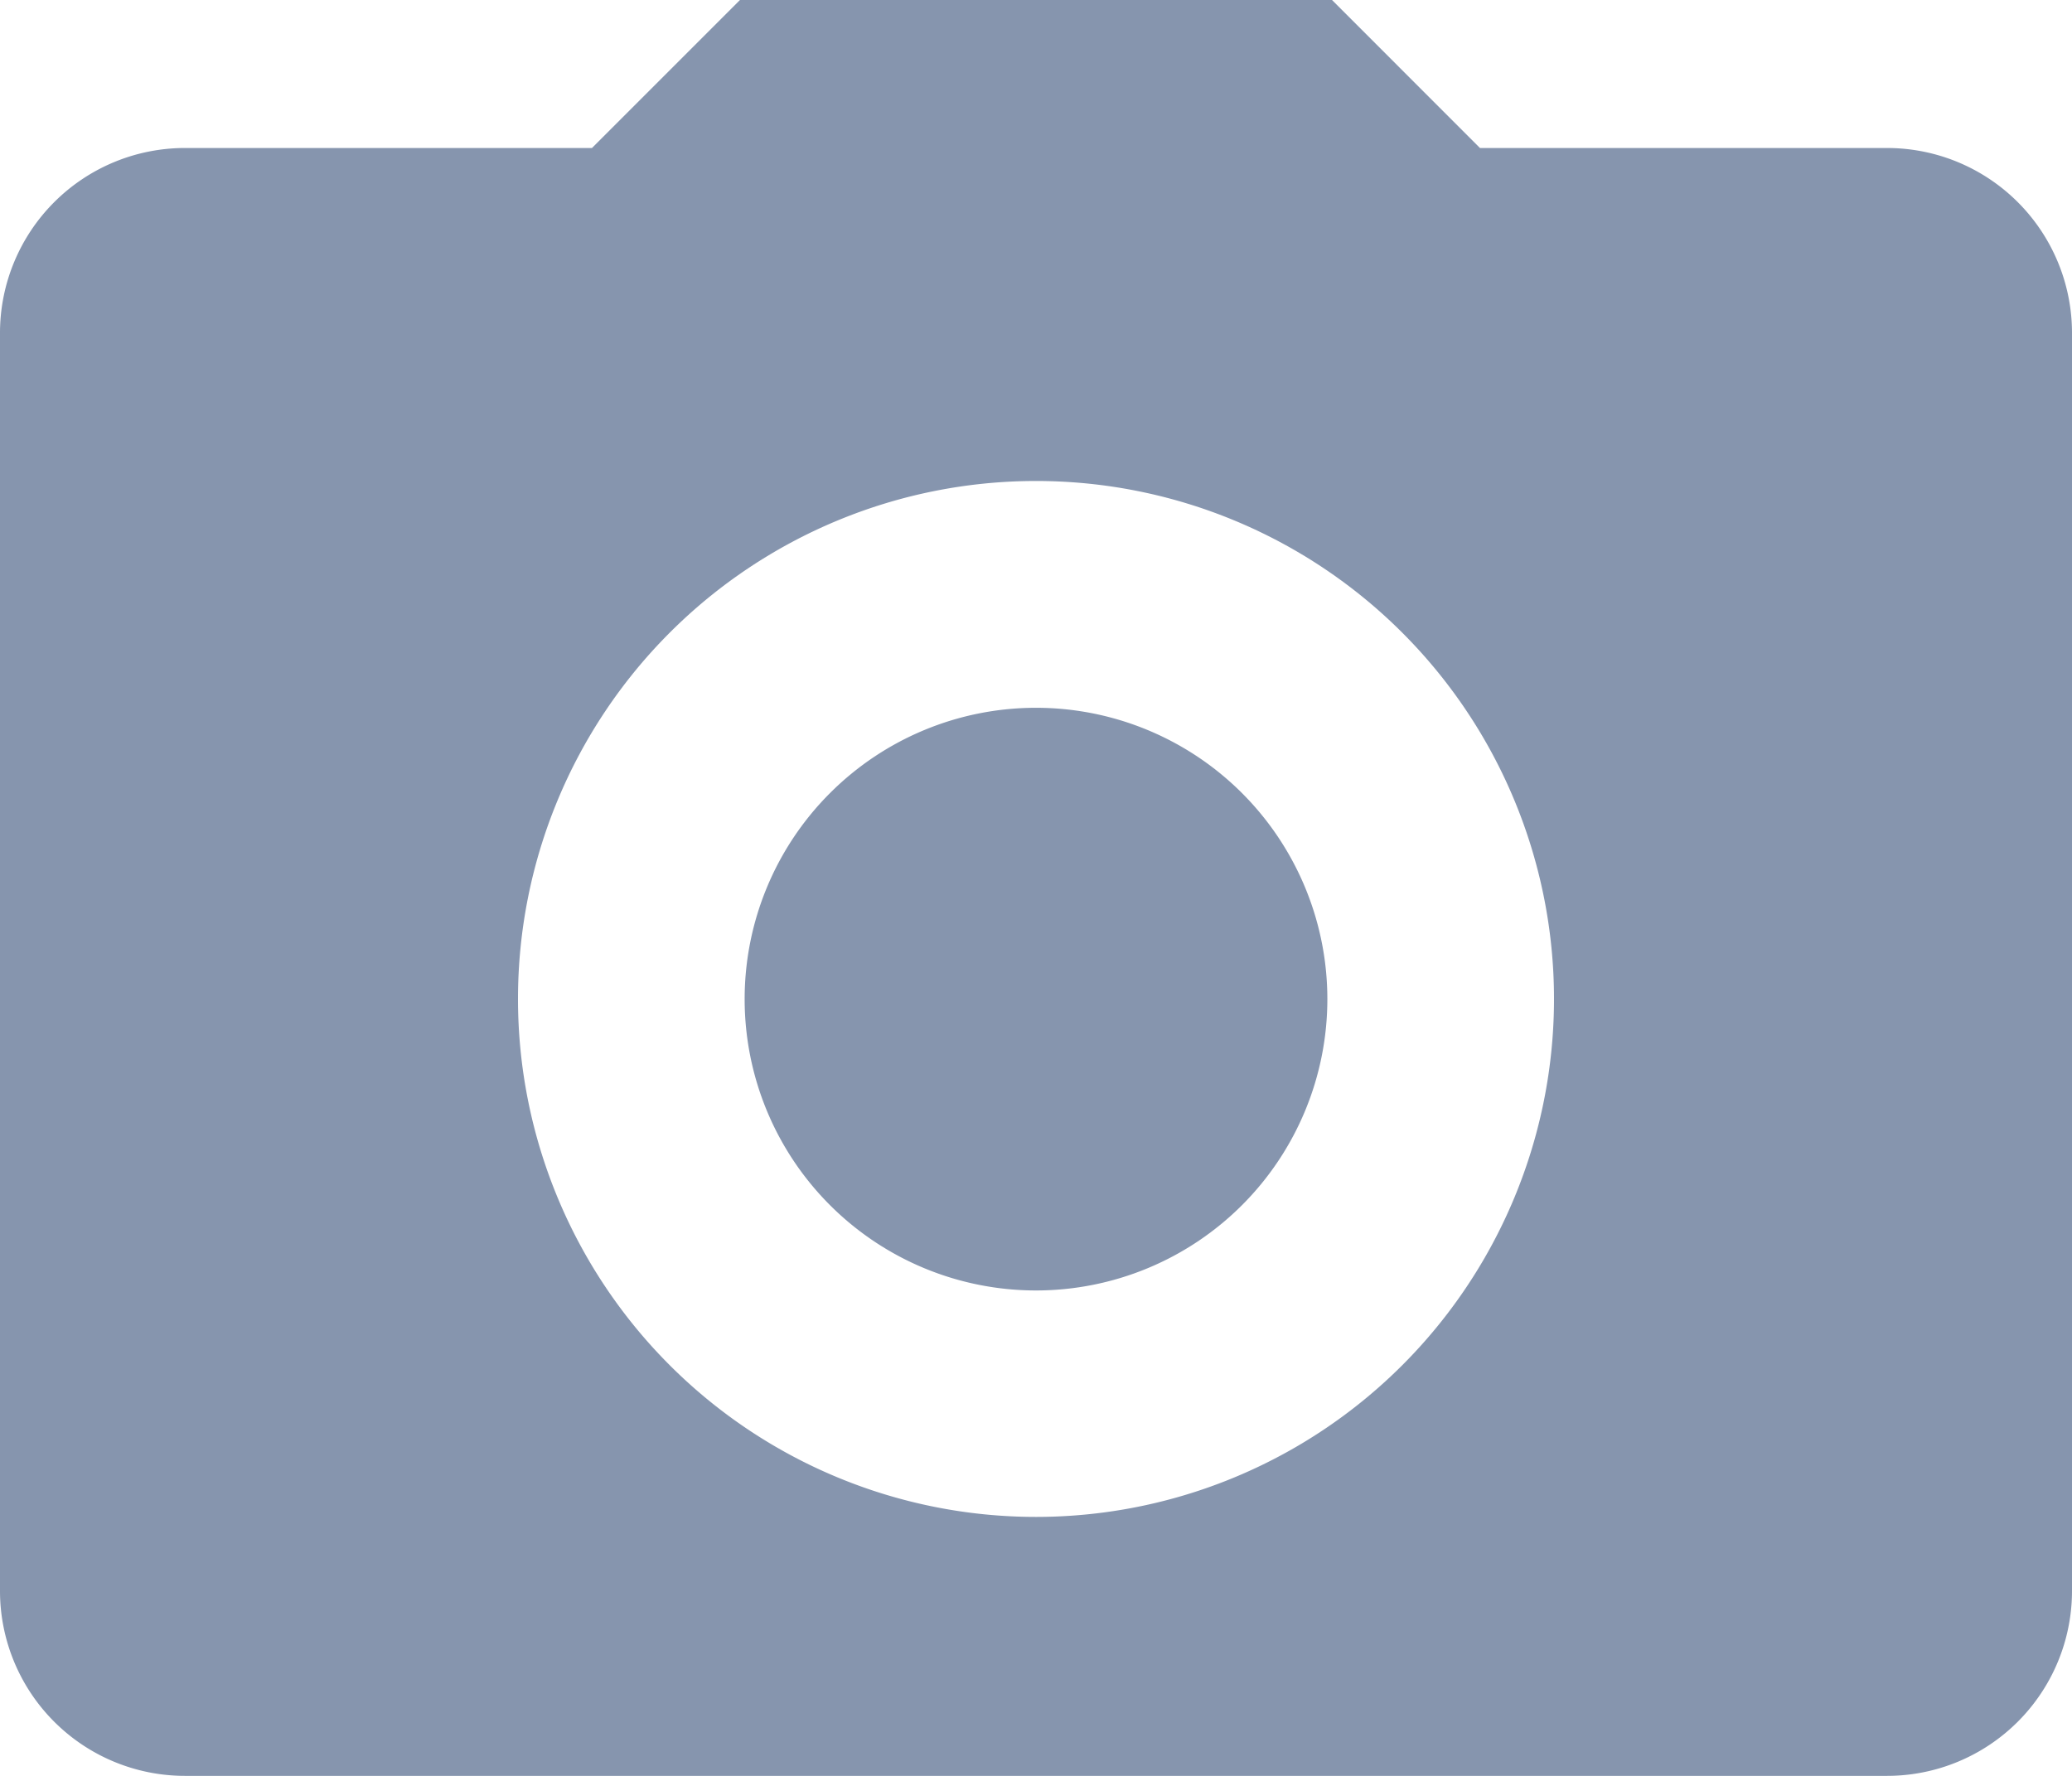
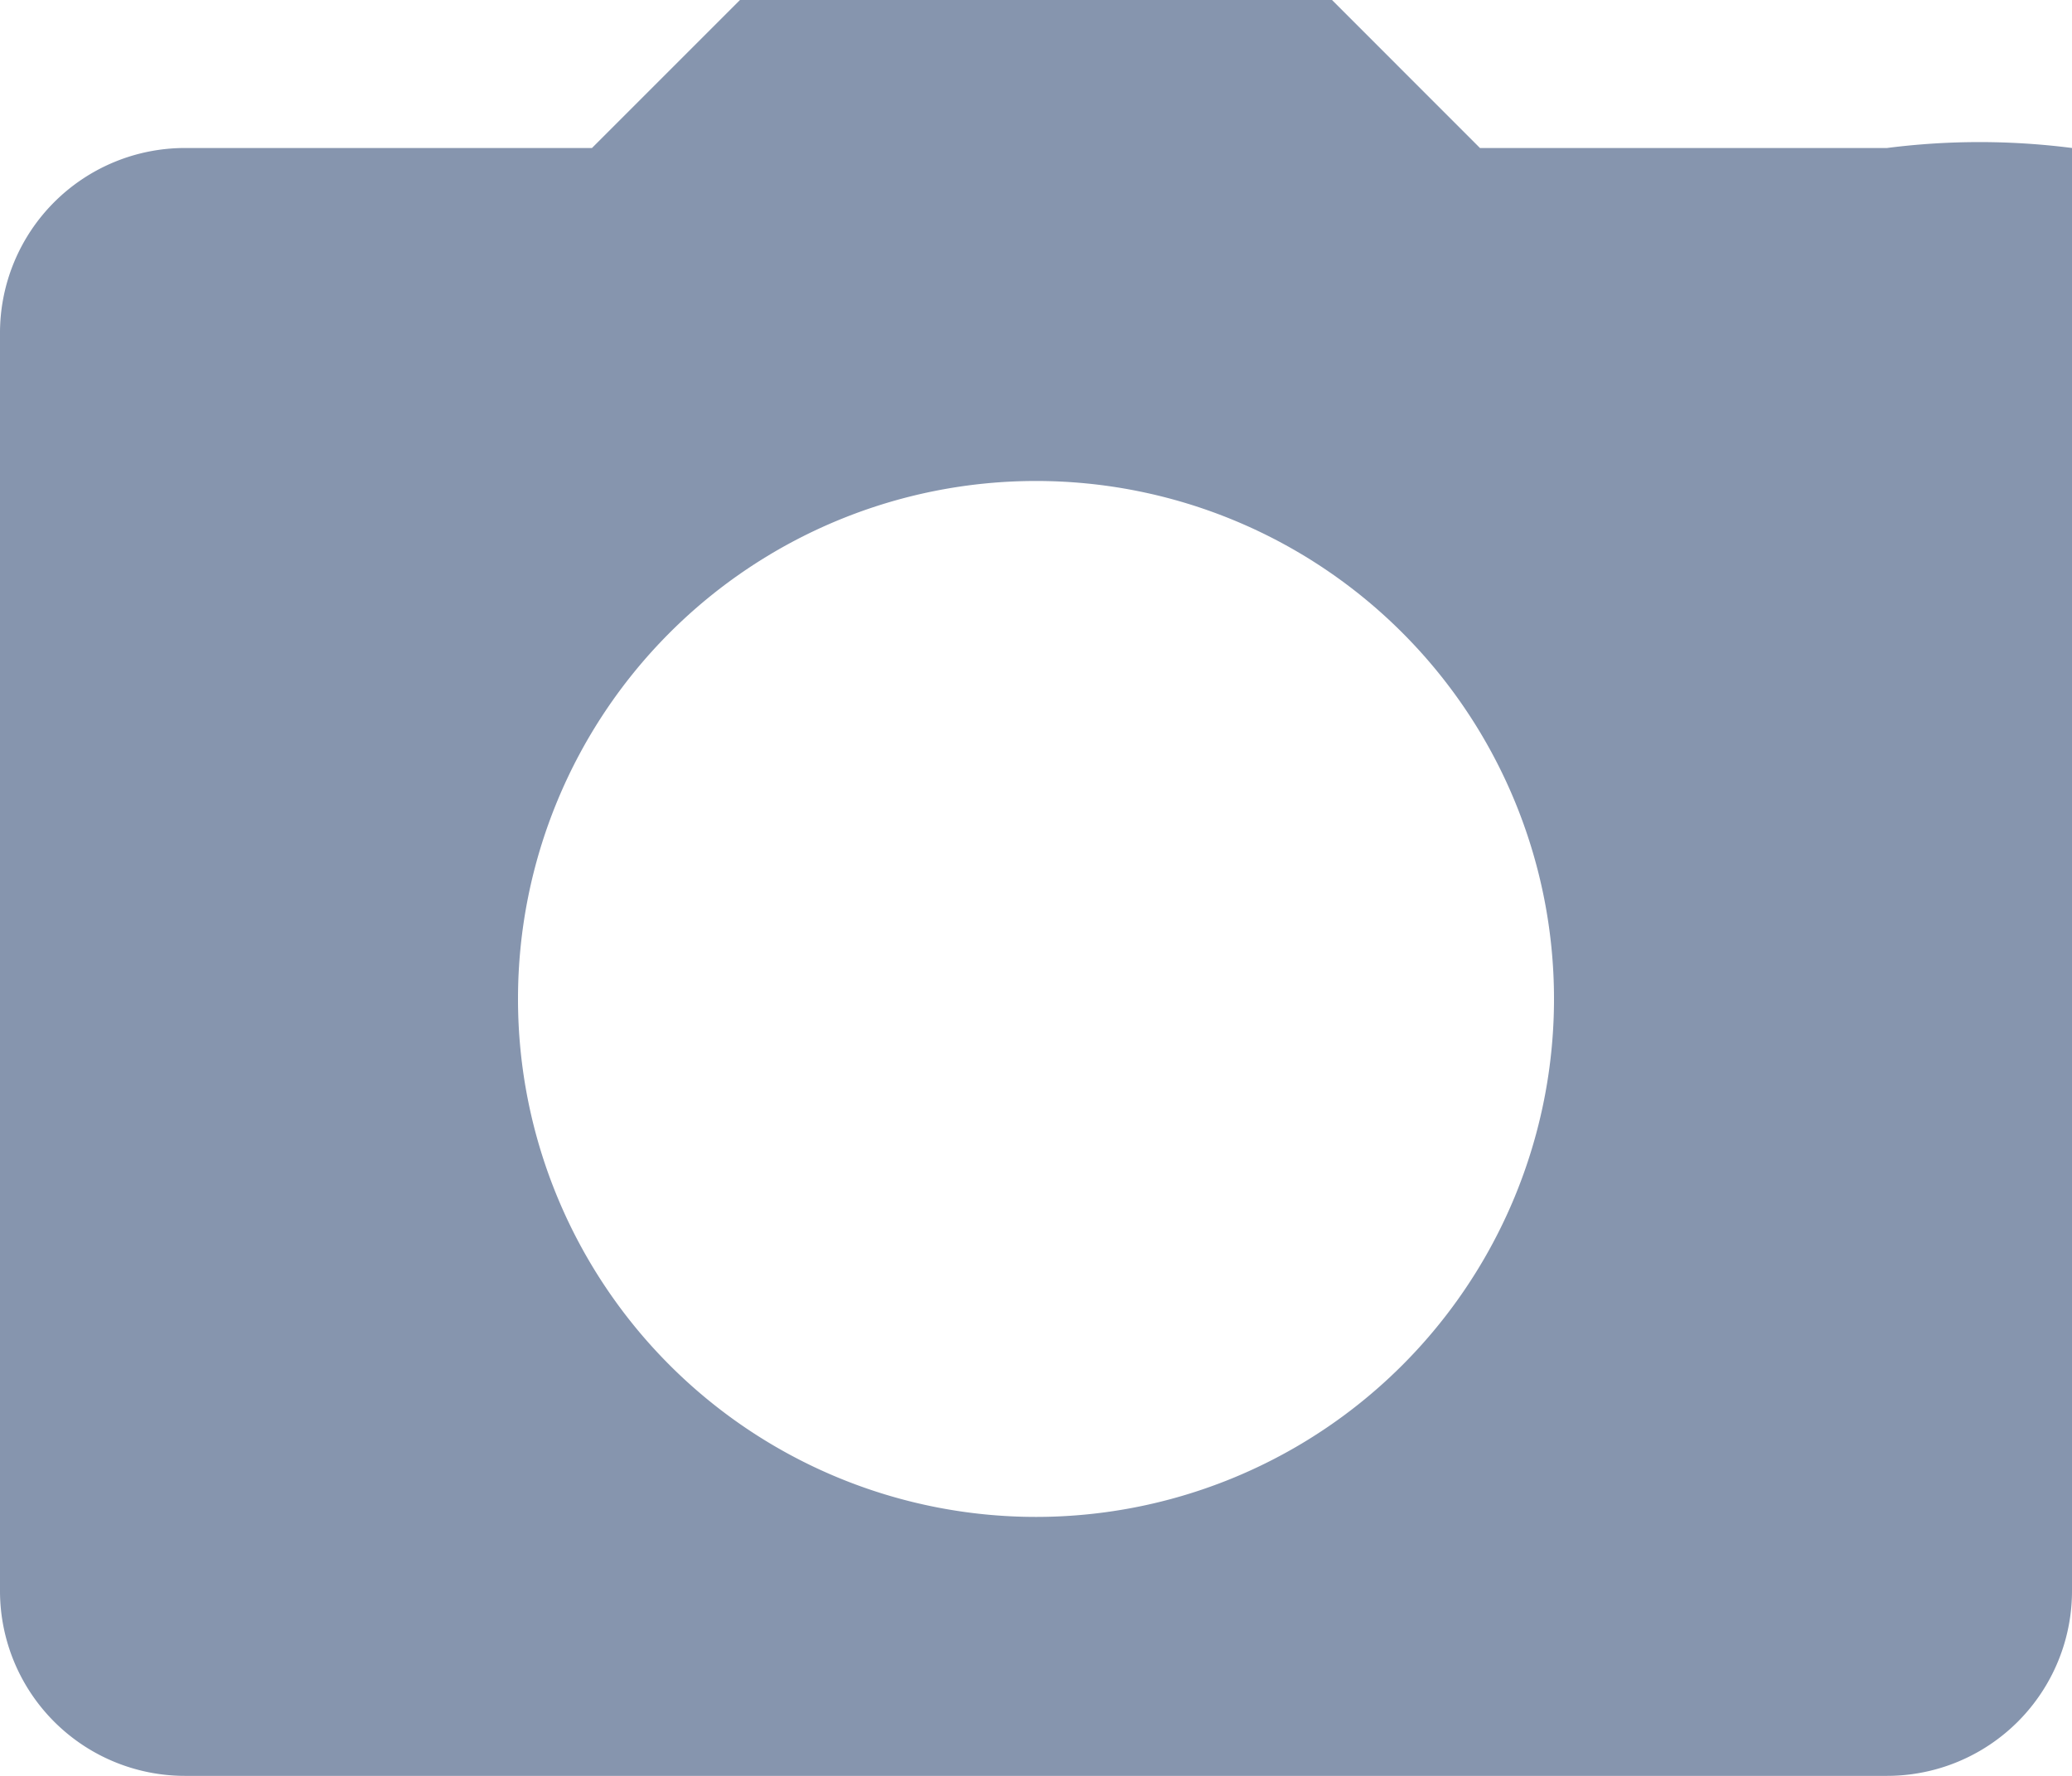
<svg xmlns="http://www.w3.org/2000/svg" width="35.124" height="30.106" viewBox="0 0 35.124 30.106">
  <g id="Icon_ionic-md-camera" data-name="Icon ionic-md-camera" transform="translate(0)">
-     <path id="Pfad_1077" data-name="Pfad 1077" d="M23.449,20.2a4.939,4.939,0,1,1-4.939-4.939A4.939,4.939,0,0,1,23.449,20.2Z" transform="translate(-0.948 -3.262)" fill="#364f79" opacity="0.6" />
-     <path id="Pfad_1078" data-name="Pfad 1078" d="M34.238,7.009h-6.9L24.83,4.5H14.794L12.285,7.009h-6.9A3.136,3.136,0,0,0,2.25,10.145V31.47a3.136,3.136,0,0,0,3.136,3.136H34.238a3.136,3.136,0,0,0,3.136-3.136V10.145A3.136,3.136,0,0,0,34.238,7.009ZM19.812,30.216a8.781,8.781,0,1,1,8.781-8.781A8.781,8.781,0,0,1,19.812,30.216Z" transform="translate(-2.25 -4.5)" fill="#364f79" opacity="0.6" />
+     <path id="Pfad_1078" data-name="Pfad 1078" d="M34.238,7.009h-6.9L24.83,4.5H14.794L12.285,7.009h-6.9A3.136,3.136,0,0,0,2.25,10.145V31.47a3.136,3.136,0,0,0,3.136,3.136H34.238a3.136,3.136,0,0,0,3.136-3.136A3.136,3.136,0,0,0,34.238,7.009ZM19.812,30.216a8.781,8.781,0,1,1,8.781-8.781A8.781,8.781,0,0,1,19.812,30.216Z" transform="translate(-2.25 -4.5)" fill="#364f79" opacity="0.6" />
  </g>
</svg>